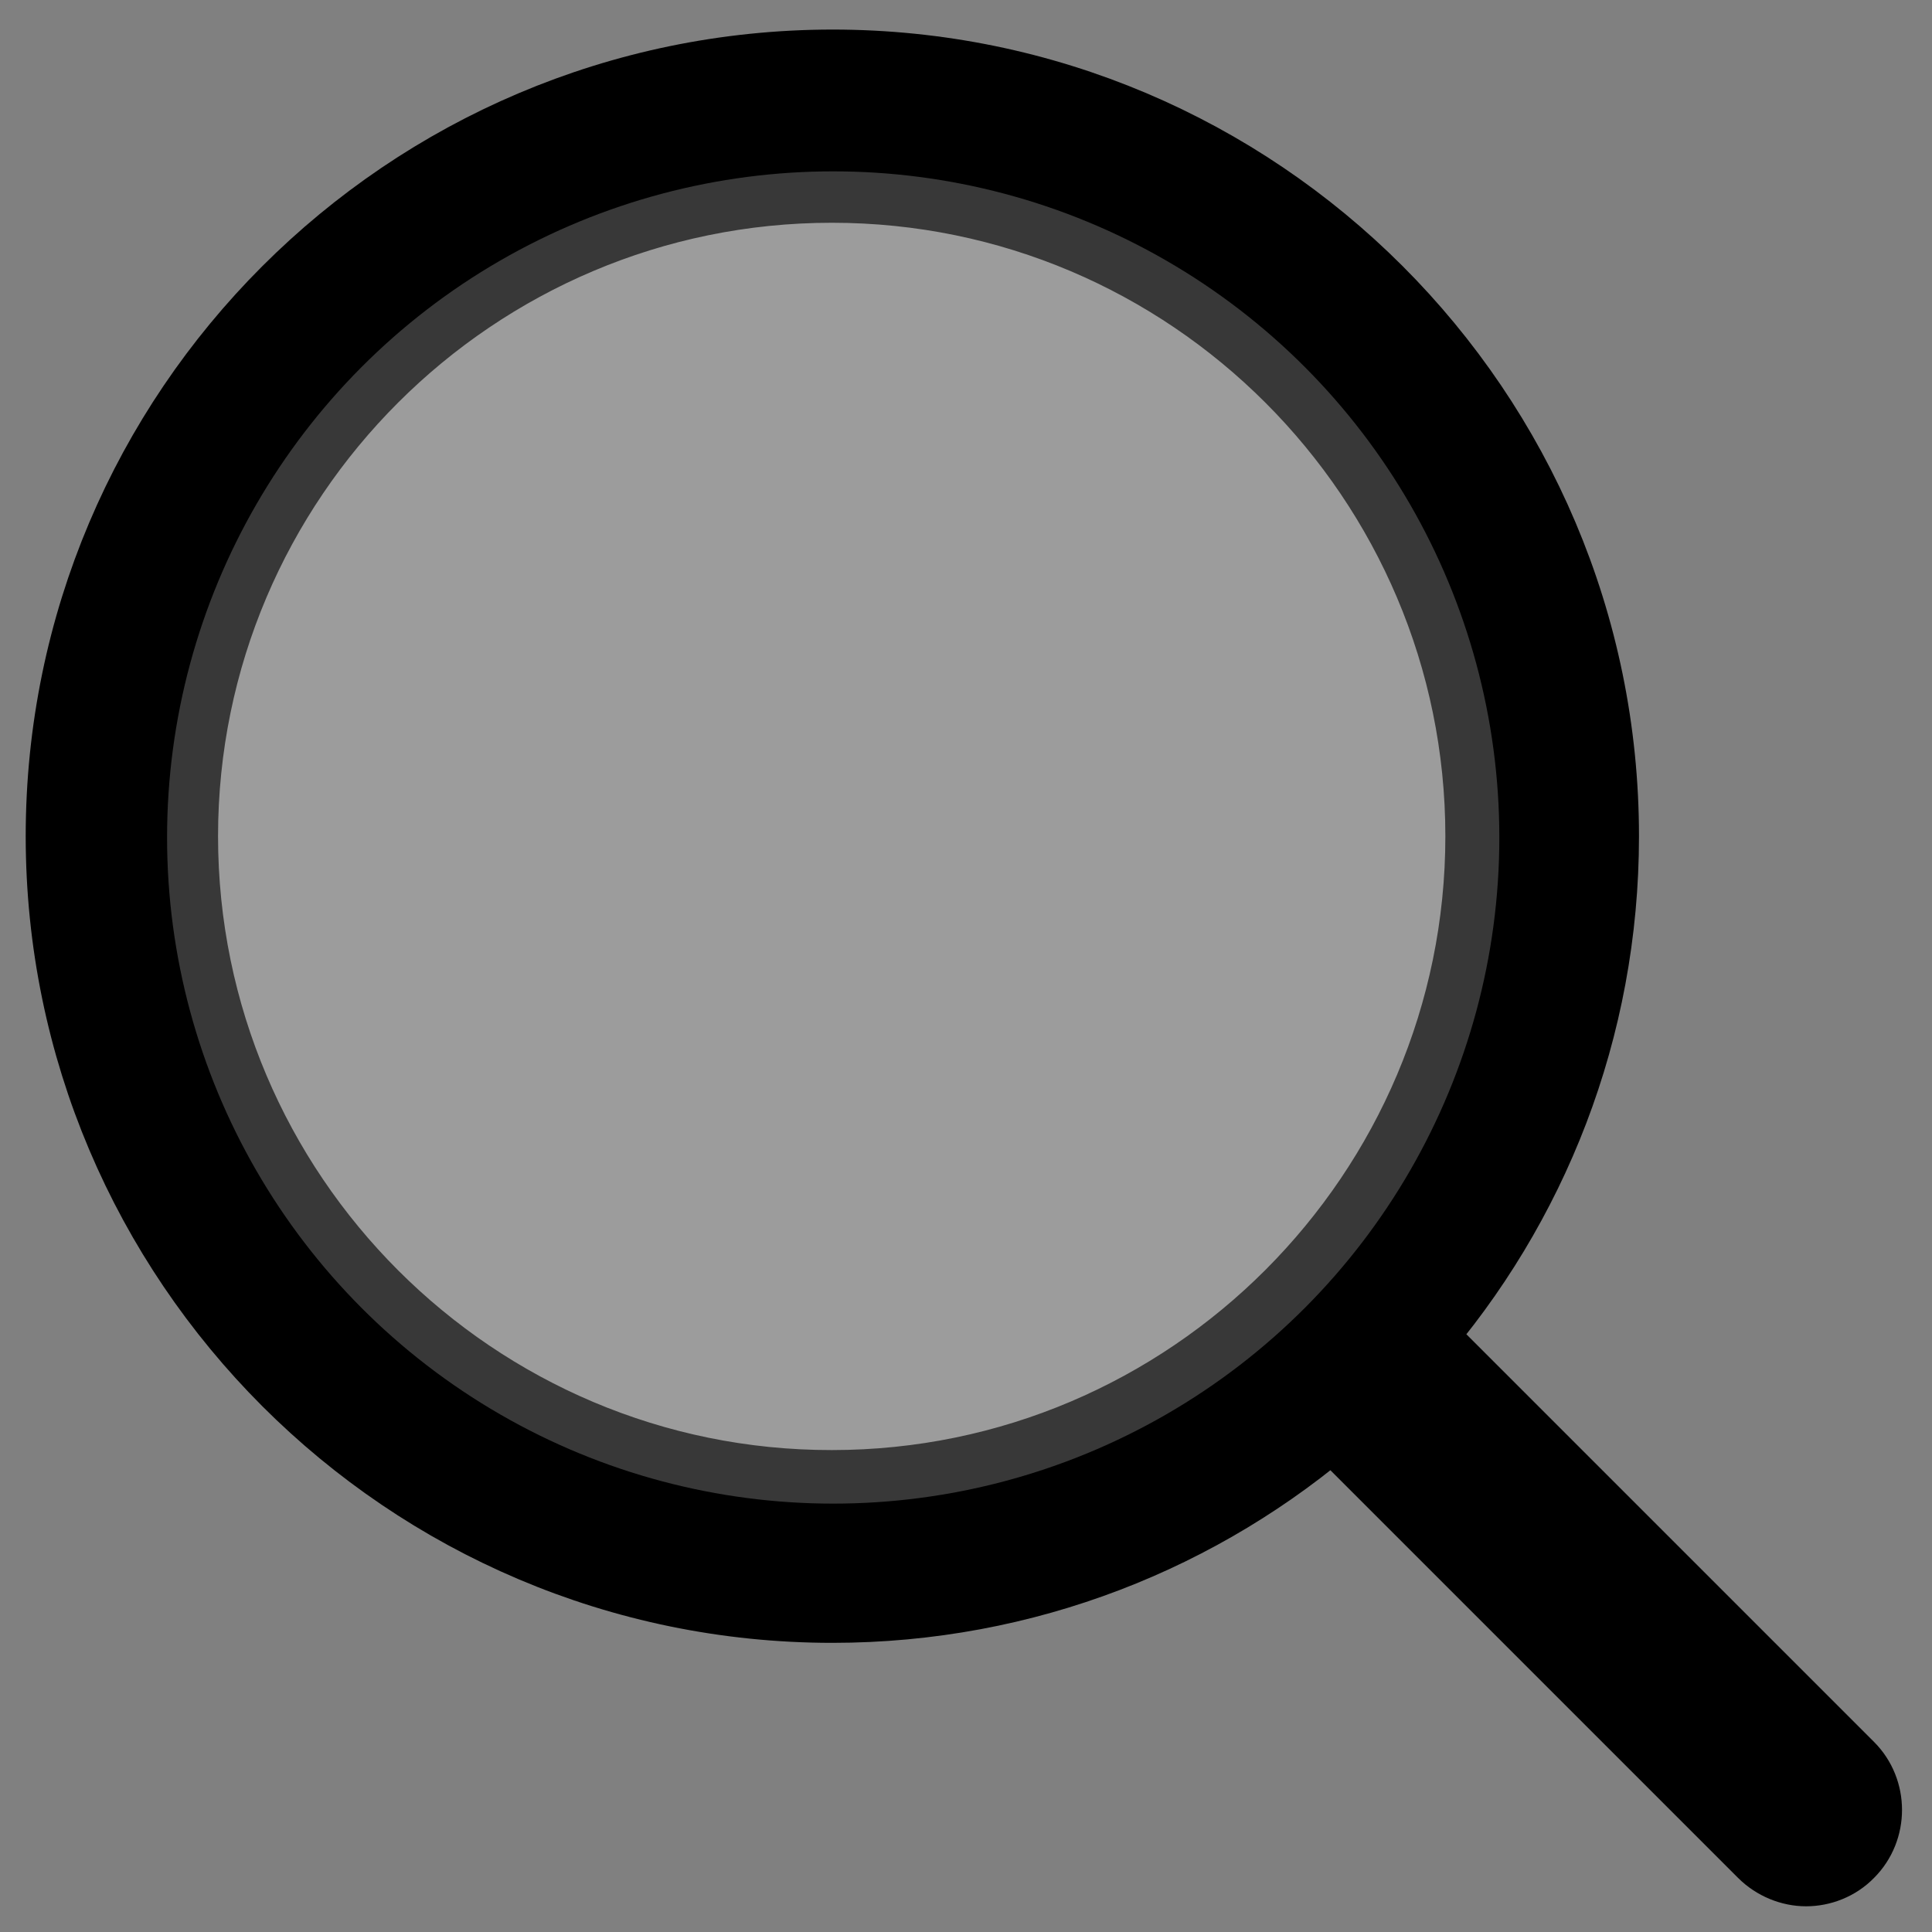
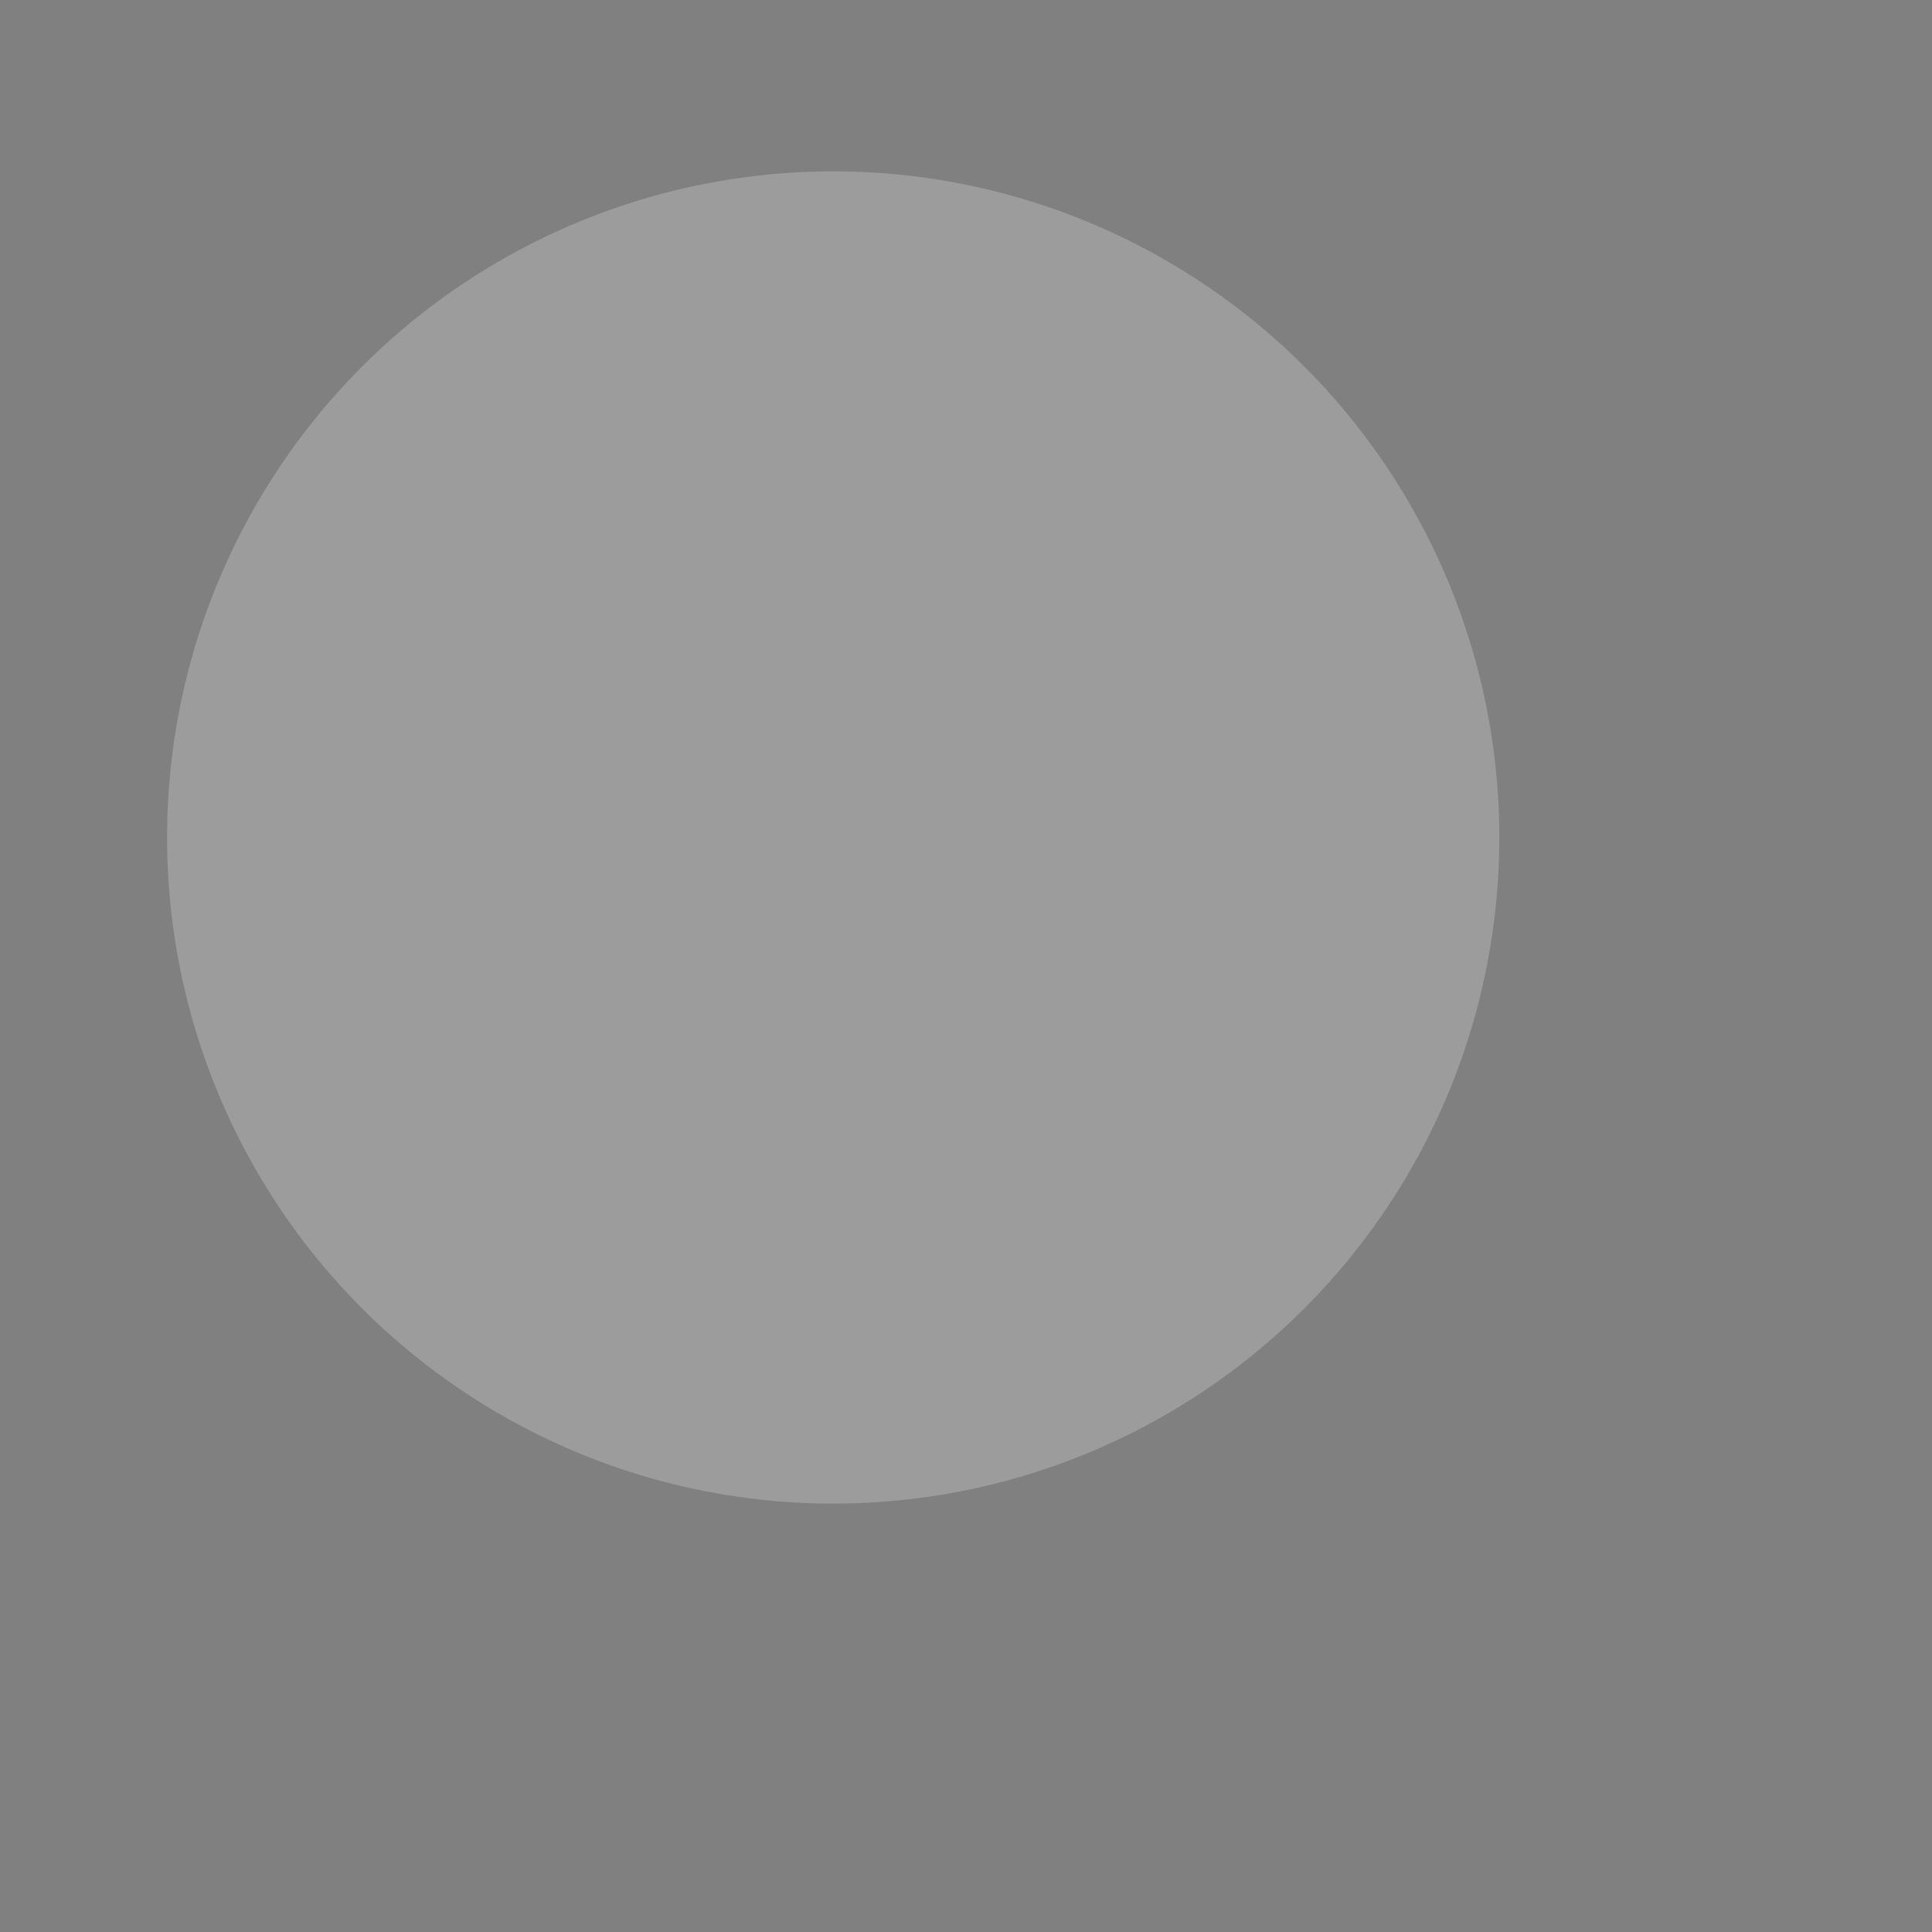
<svg xmlns="http://www.w3.org/2000/svg" version="1.1" id="Capa_1" x="0px" y="0px" viewBox="0 0 451 451" style="enable-background:new 0 0 451 451;" xml:space="preserve">
  <rect x="0" y="0" width="451" height="451" fill="#808080" stroke="none" />
  <style type="text/css">
	.st0{stroke:#000000;stroke-width:20;stroke-miterlimit:10;}
	.st1{opacity:0.22;fill:#FFFFFF;}
</style>
  <g>
-     <path class="st0" d="M430.4,413.7L328.8,312.1c27.3-31.3,43.8-72.2,43.8-116.9c0-98.4-80-178.3-178.3-178.3C95.9,17,16,97,16,195.2   s80,178.3,178.3,178.3c44.7,0,85.6-16.5,116.9-43.8l101.6,101.6c2.4,2.4,5.7,3.7,8.8,3.7s6.4-1.2,8.8-3.7   C435.2,426.5,435.2,418.5,430.4,413.7z M40.9,195.2C40.9,110.7,109.7,42,194.2,42c84.5,0,153.2,68.8,153.2,153.2   s-68.7,153.3-153.2,153.3C109.7,348.6,40.9,279.8,40.9,195.2z" />
-   </g>
+     </g>
  <circle class="st1" cx="194.5" cy="195.5" r="155.5" />
</svg>